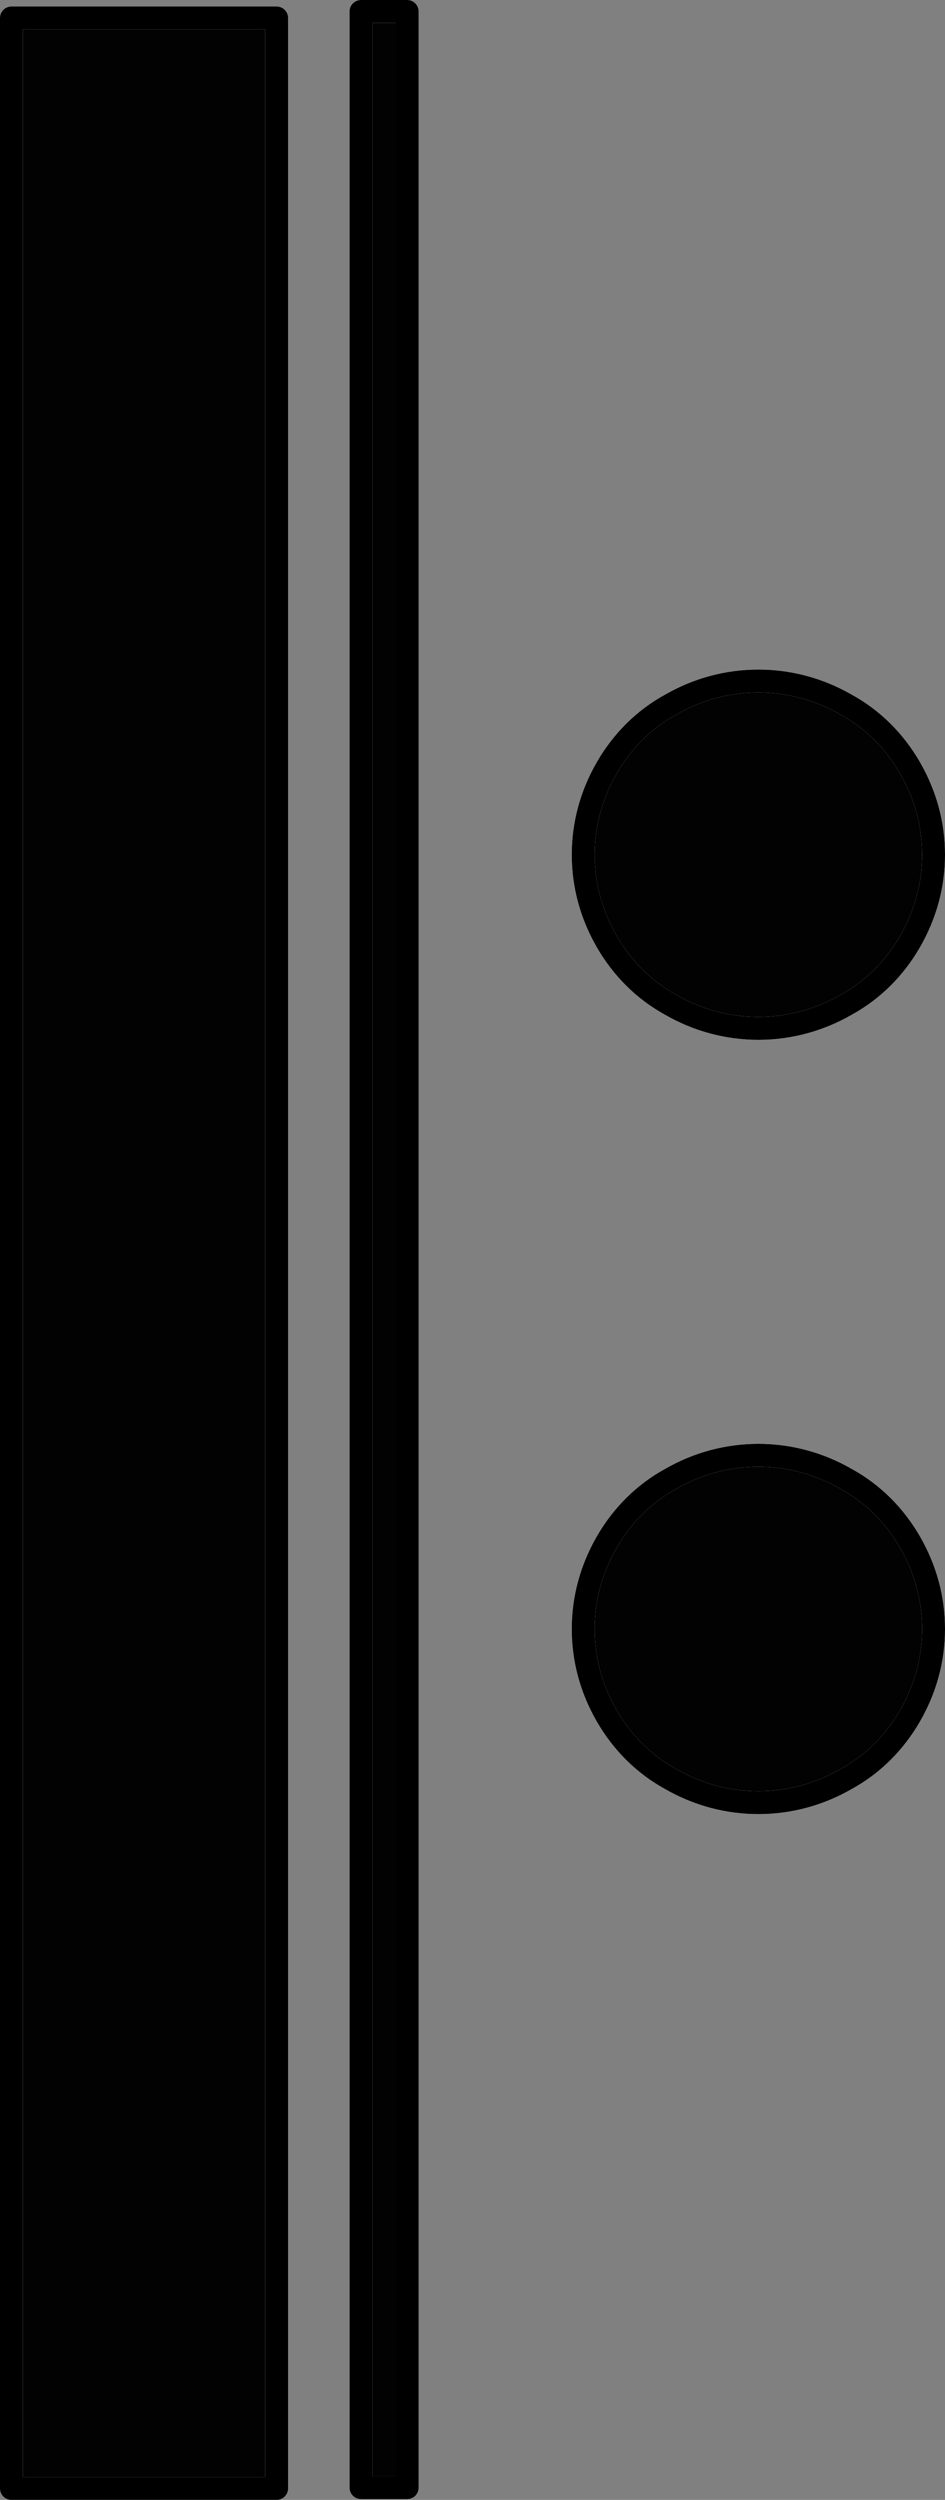
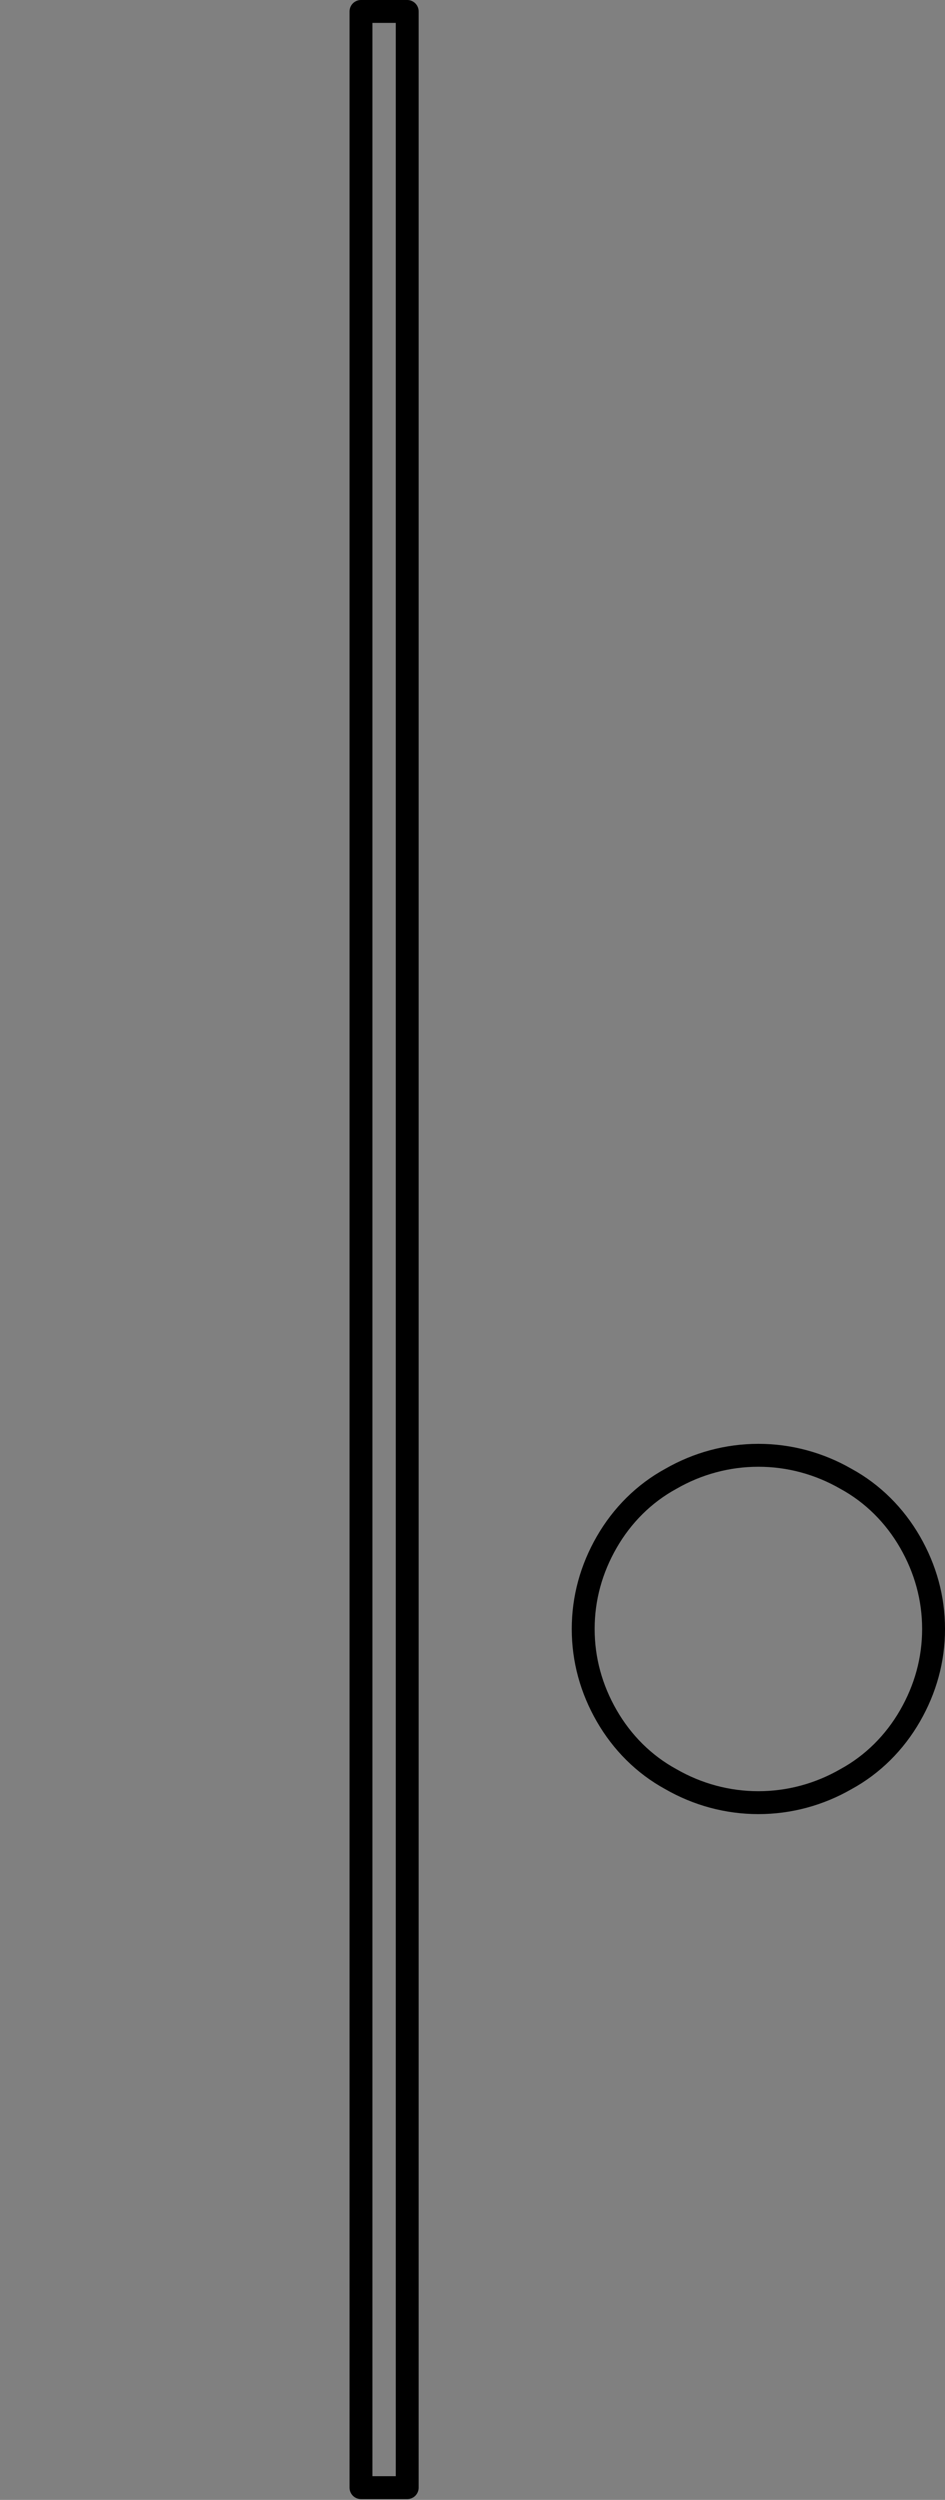
<svg xmlns="http://www.w3.org/2000/svg" width="11.652mm" height="30.802mm" fill-rule="evenodd" stroke-linejoin="round" stroke-width="28.222" preserveAspectRatio="xMidYMid" version="1.2" viewBox="0 0 1165.2 3080.2" xml:space="preserve">
  <rect x="0" y="0" width="1165.2" height="3080.2" fill="#808080" stroke="none" />
  <defs class="ClipPathGroup">
    <clipPath id="a">
      <rect width="3810" height="3810" />
    </clipPath>
  </defs>
  <defs class="TextShapeIndex">
  
 </defs>
  <defs class="EmbeddedBulletChars">
  
  
  
  
  
  
  
  
  
  
 </defs>
  <g transform="translate(-1827.9 -394.89)">
    <g class="Master_Slide">
   
   
  </g>
  </g>
  <g class="SlideGroup" transform="translate(-1827.9 -394.89)">
    <g class="Slide" clip-path="url(#a)">
      <g class="Page">
        <g class="com.sun.star.drawing.ClosedBezierShape">
          <rect class="BoundingBox" x="1841" y="408" width="1140" height="3055" fill="none" />
-           <path d="m2273 3460v-3051h57v3051zm-431 1v-3044h327v3044zm1108-1906c-19 33-46 60-79 78-33 19-70 29-108 29s-75-10-108-29c-33-18-60-45-79-78s-29-69-29-107 10-74 29-107 46-60 79-78c33-19 70-29 108-29s75 10 108 29c33 18 60 45 79 78s29 69 29 107-10 74-29 107zm29 847c0 38-10 74-29 107s-46 60-79 78c-33 19-70 29-108 29s-75-10-108-29c-33-18-60-45-79-78s-29-69-29-107 10-74 29-107 46-60 79-78c33-19 70-29 108-29s75 10 108 29c33 18 60 45 79 78s29 69 29 107z" fill-opacity=".988" stroke="#fff" stroke-opacity=".988" />
          <path d="m2273 3460v-3051h57v3051z" fill="none" stroke="#000" />
-           <path d="m1842 3461v-3044h327v3044z" fill="none" stroke="#000" />
-           <path d="m2950 1555c-19 33-46 60-79 78-33 19-70 29-108 29s-75-10-108-29c-33-18-60-45-79-78s-29-69-29-107 10-74 29-107 46-60 79-78c33-19 70-29 108-29s75 10 108 29c33 18 60 45 79 78s29 69 29 107-10 74-29 107z" fill="none" stroke="#000" />
          <path d="m2979 2402c0 38-10 74-29 107s-46 60-79 78c-33 19-70 29-108 29s-75-10-108-29c-33-18-60-45-79-78s-29-69-29-107 10-74 29-107 46-60 79-78c33-19 70-29 108-29s75 10 108 29c33 18 60 45 79 78s29 69 29 107z" fill="none" stroke="#000" />
        </g>
      </g>
    </g>
  </g>&lt;!-- This image is part of a music vectors set created that I, Jeramee Sikorski, created to make music lessons for my daughters. These images are licensed under the Creative Commons license CC0 as it exists on 16 March 2021.  They were initially offered to the public at https://publicdomainvectors.org/. (I also plan to make backup copies available at https://drjeramee.blogspot.com/).  They are FREE to use, so share the love.  While optional, I do ask that you please keep my name on the images or mention me in projects that make substantial use of the images in the set, so I can see the great work you do to make the world a more beautiful place, unless you’re a bigot or white supremacist, in which case you need to go make your own images. --&gt;</svg>